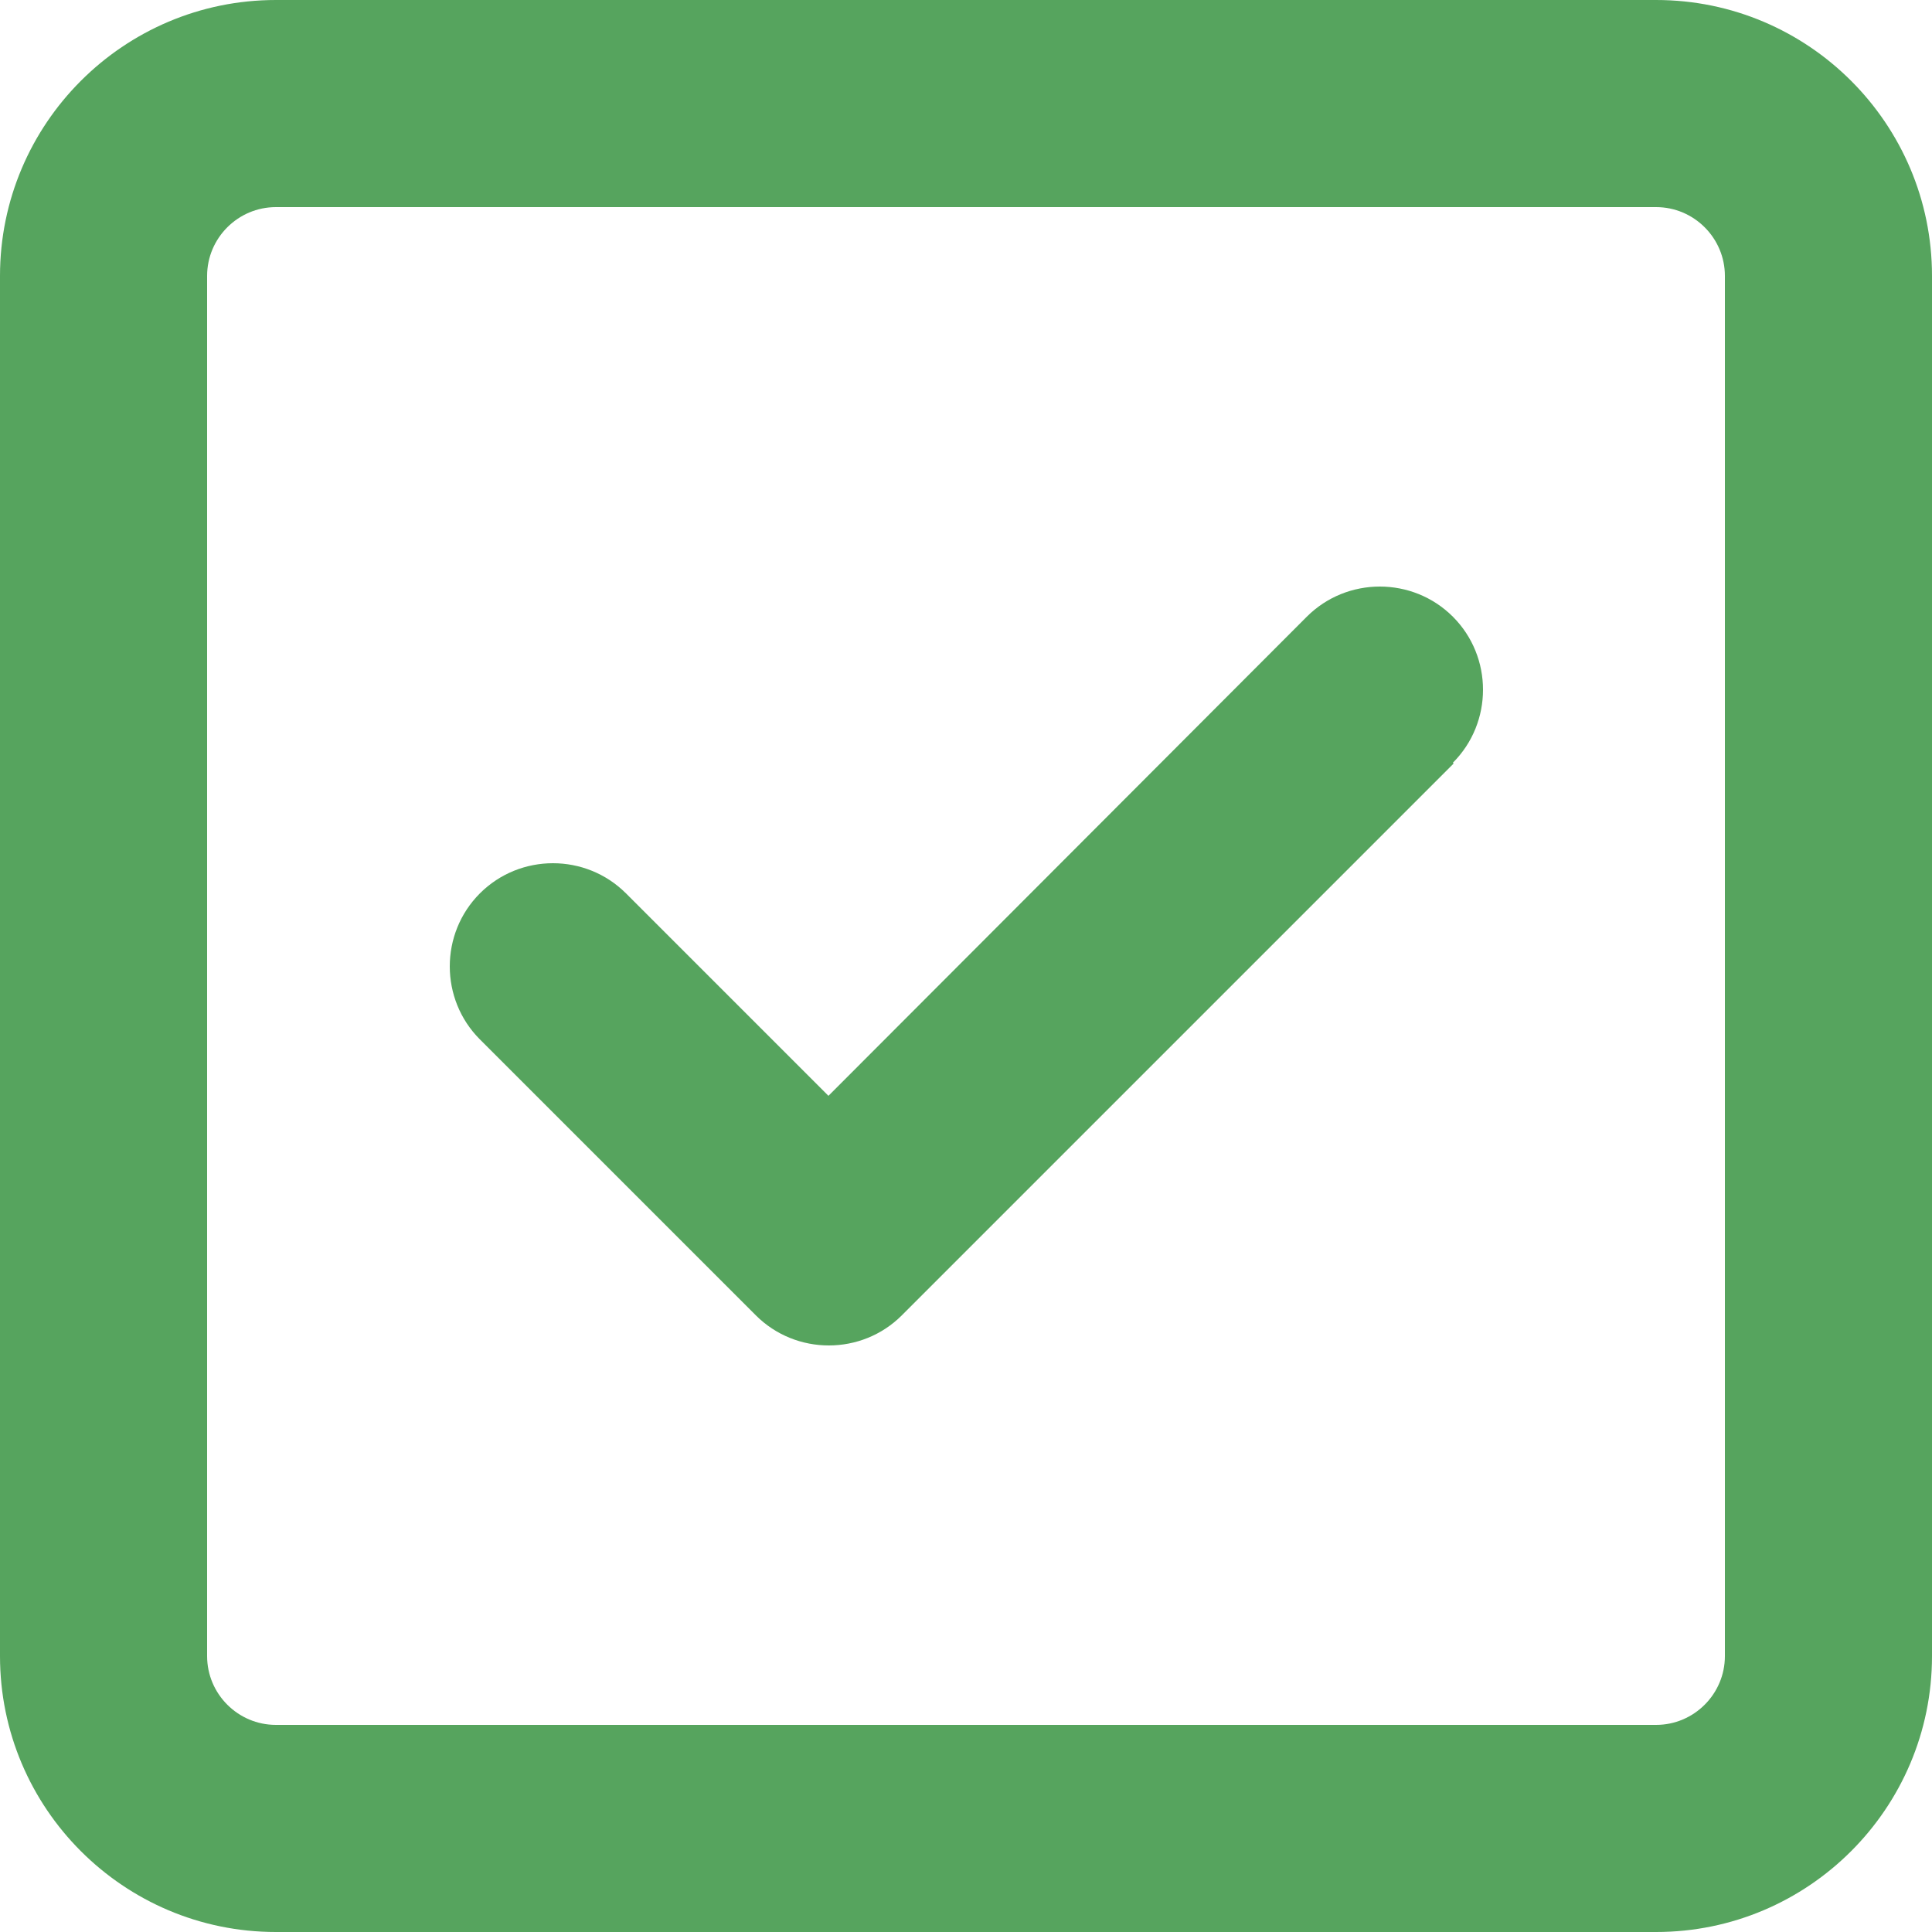
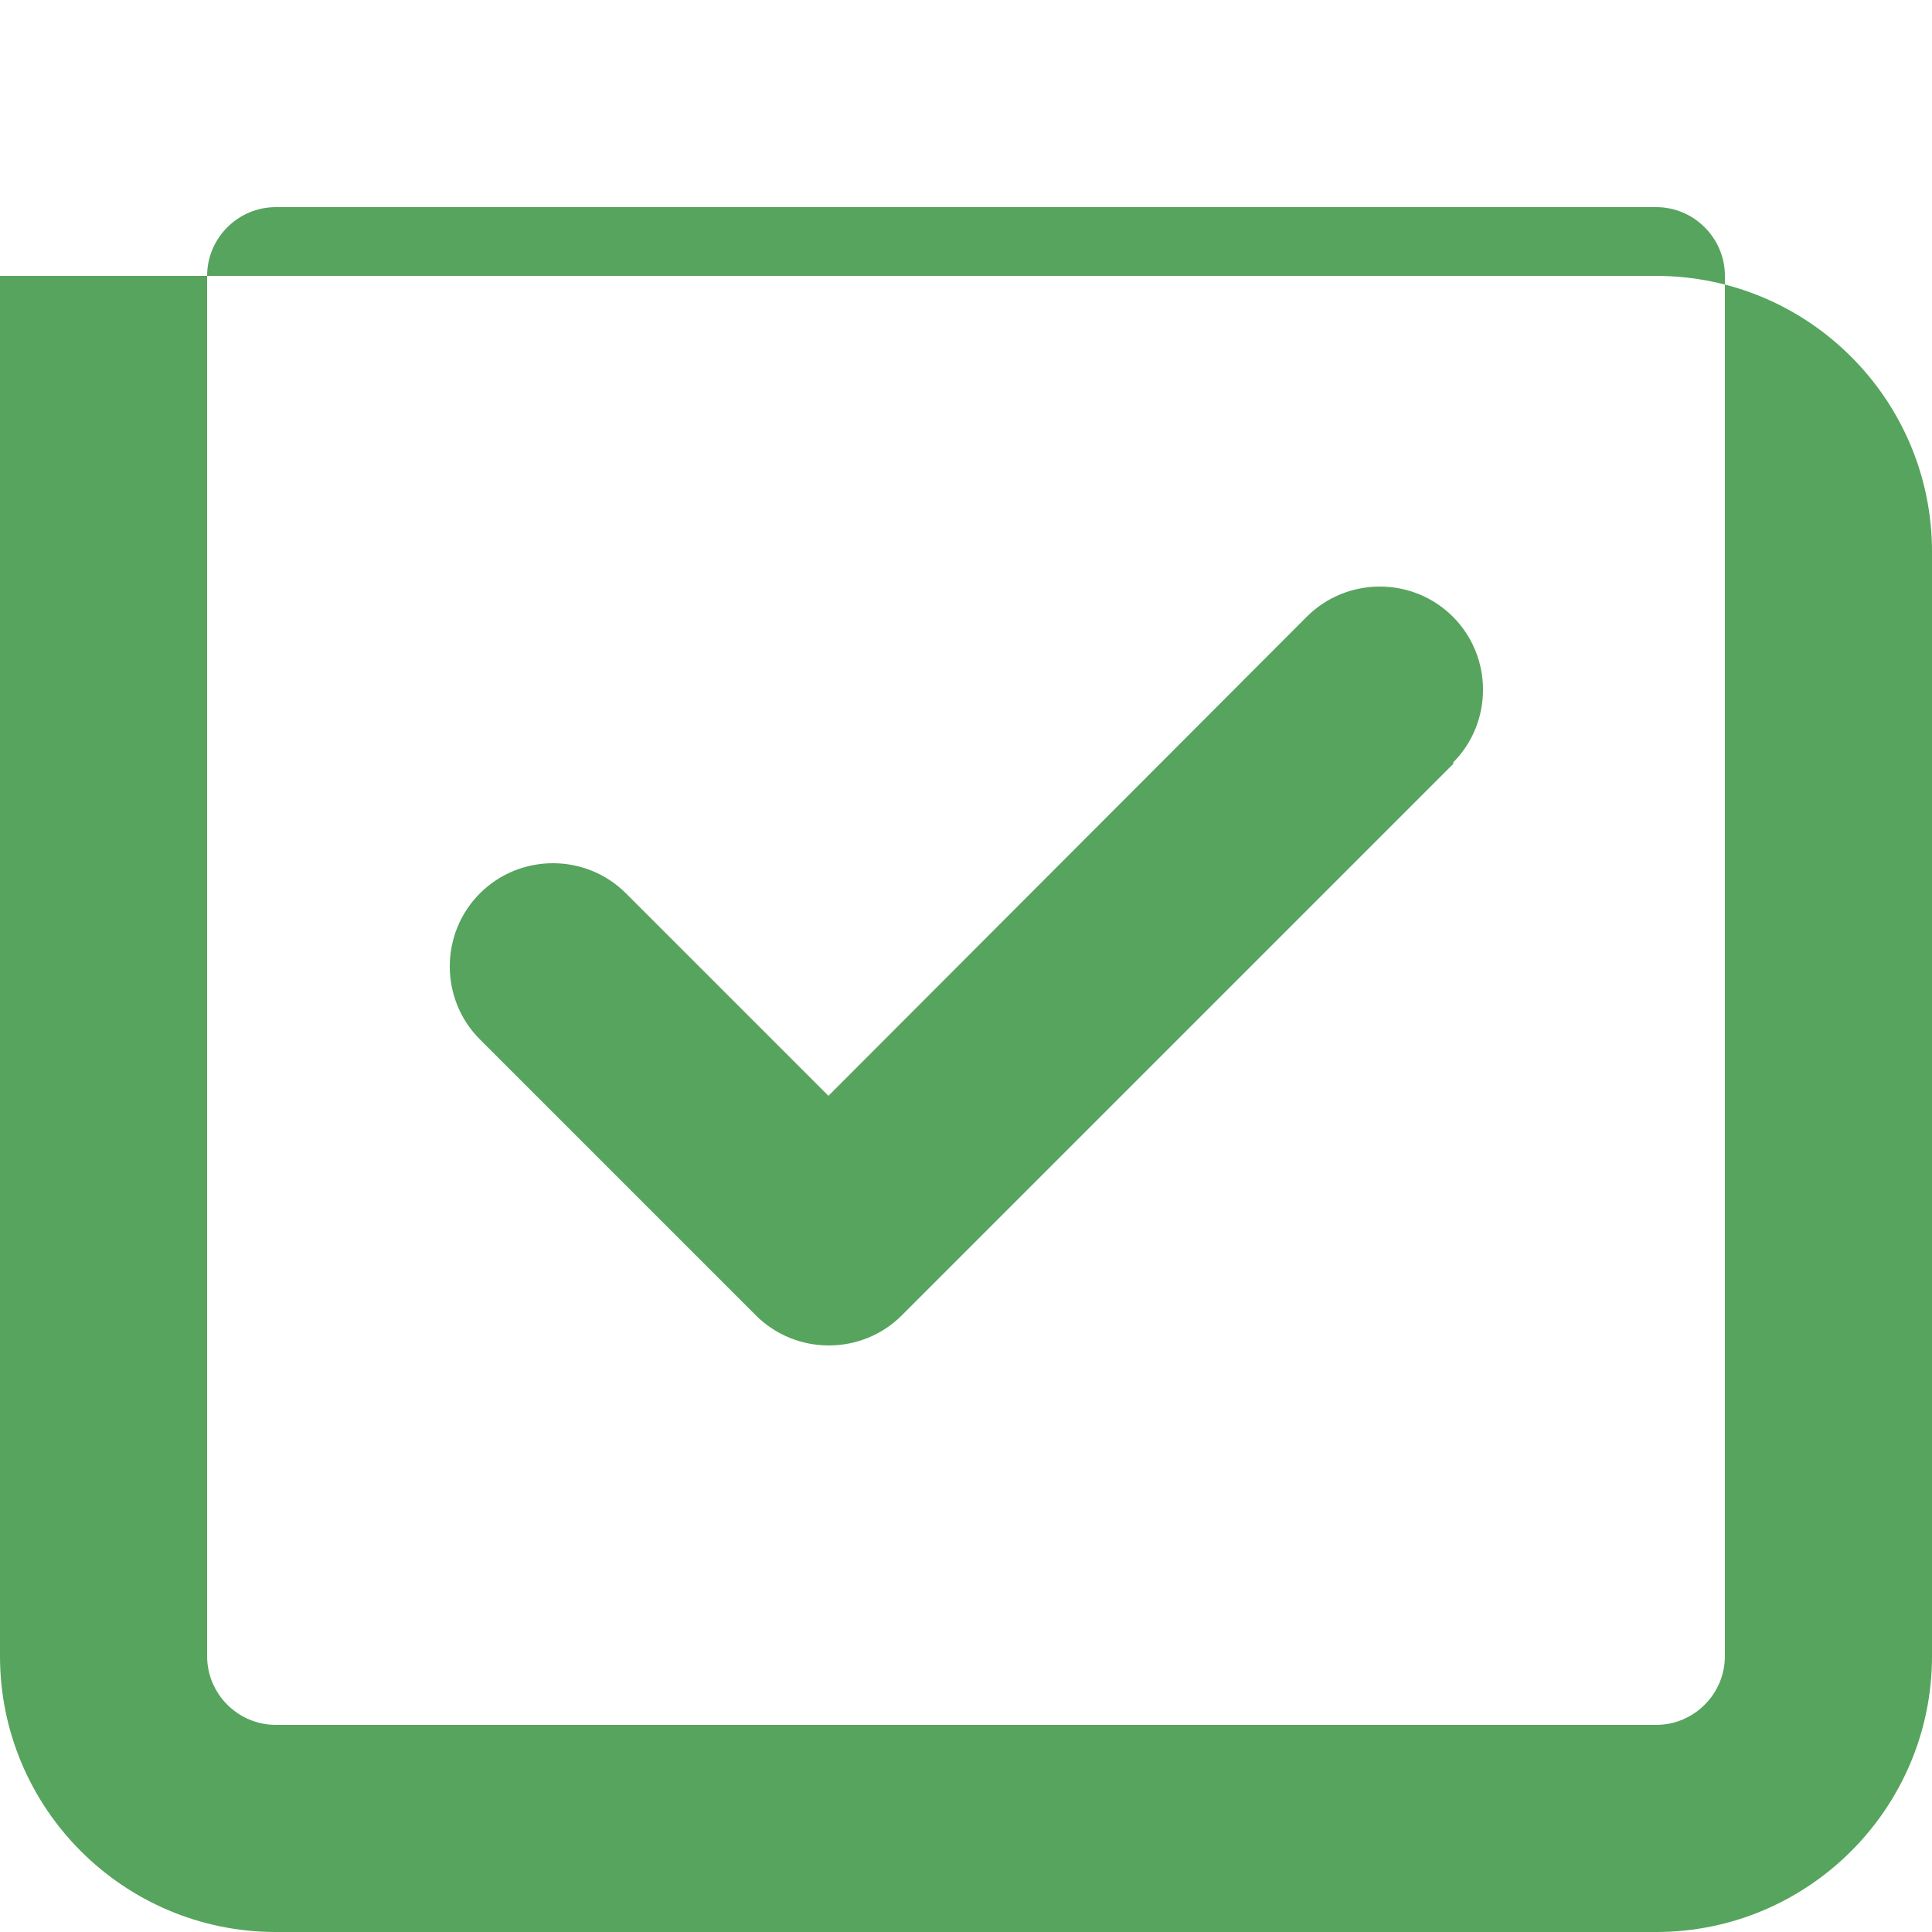
<svg xmlns="http://www.w3.org/2000/svg" id="_レイヤー_2" viewBox="0 0 25 25">
  <defs>
    <style>.cls-1{fill:#56a45e;}</style>
  </defs>
  <g id="_レイヤー_1-2">
-     <path class="cls-1" d="M3.57,2.68c-.49,0-.89,.4-.89,.89V21.43c0,.49,.4,.89,.89,.89H21.43c.49,0,.89-.4,.89-.89V3.57c0-.49-.4-.89-.89-.89H3.57ZM0,3.57C0,1.6,1.6,0,3.57,0H21.43c1.97,0,3.57,1.6,3.57,3.57V21.43c0,1.97-1.6,3.57-3.57,3.57H3.57c-1.97,0-3.57-1.6-3.57-3.57V3.57Zm18.81,6.31l-7.14,7.14c-.52,.52-1.37,.52-1.89,0l-3.57-3.57c-.52-.52-.52-1.37,0-1.89s1.37-.52,1.89,0l2.62,2.62,6.19-6.2c.52-.52,1.37-.52,1.89,0s.52,1.37,0,1.89h0Z" />
+     <path class="cls-1" d="M3.57,2.68c-.49,0-.89,.4-.89,.89V21.43c0,.49,.4,.89,.89,.89H21.43c.49,0,.89-.4,.89-.89V3.57c0-.49-.4-.89-.89-.89H3.57ZM0,3.57H21.43c1.97,0,3.57,1.6,3.57,3.57V21.43c0,1.97-1.6,3.57-3.57,3.57H3.57c-1.97,0-3.57-1.6-3.57-3.57V3.57Zm18.81,6.31l-7.14,7.14c-.52,.52-1.37,.52-1.89,0l-3.57-3.57c-.52-.52-.52-1.37,0-1.89s1.37-.52,1.89,0l2.62,2.62,6.19-6.2c.52-.52,1.37-.52,1.89,0s.52,1.37,0,1.89h0Z" />
  </g>
</svg>